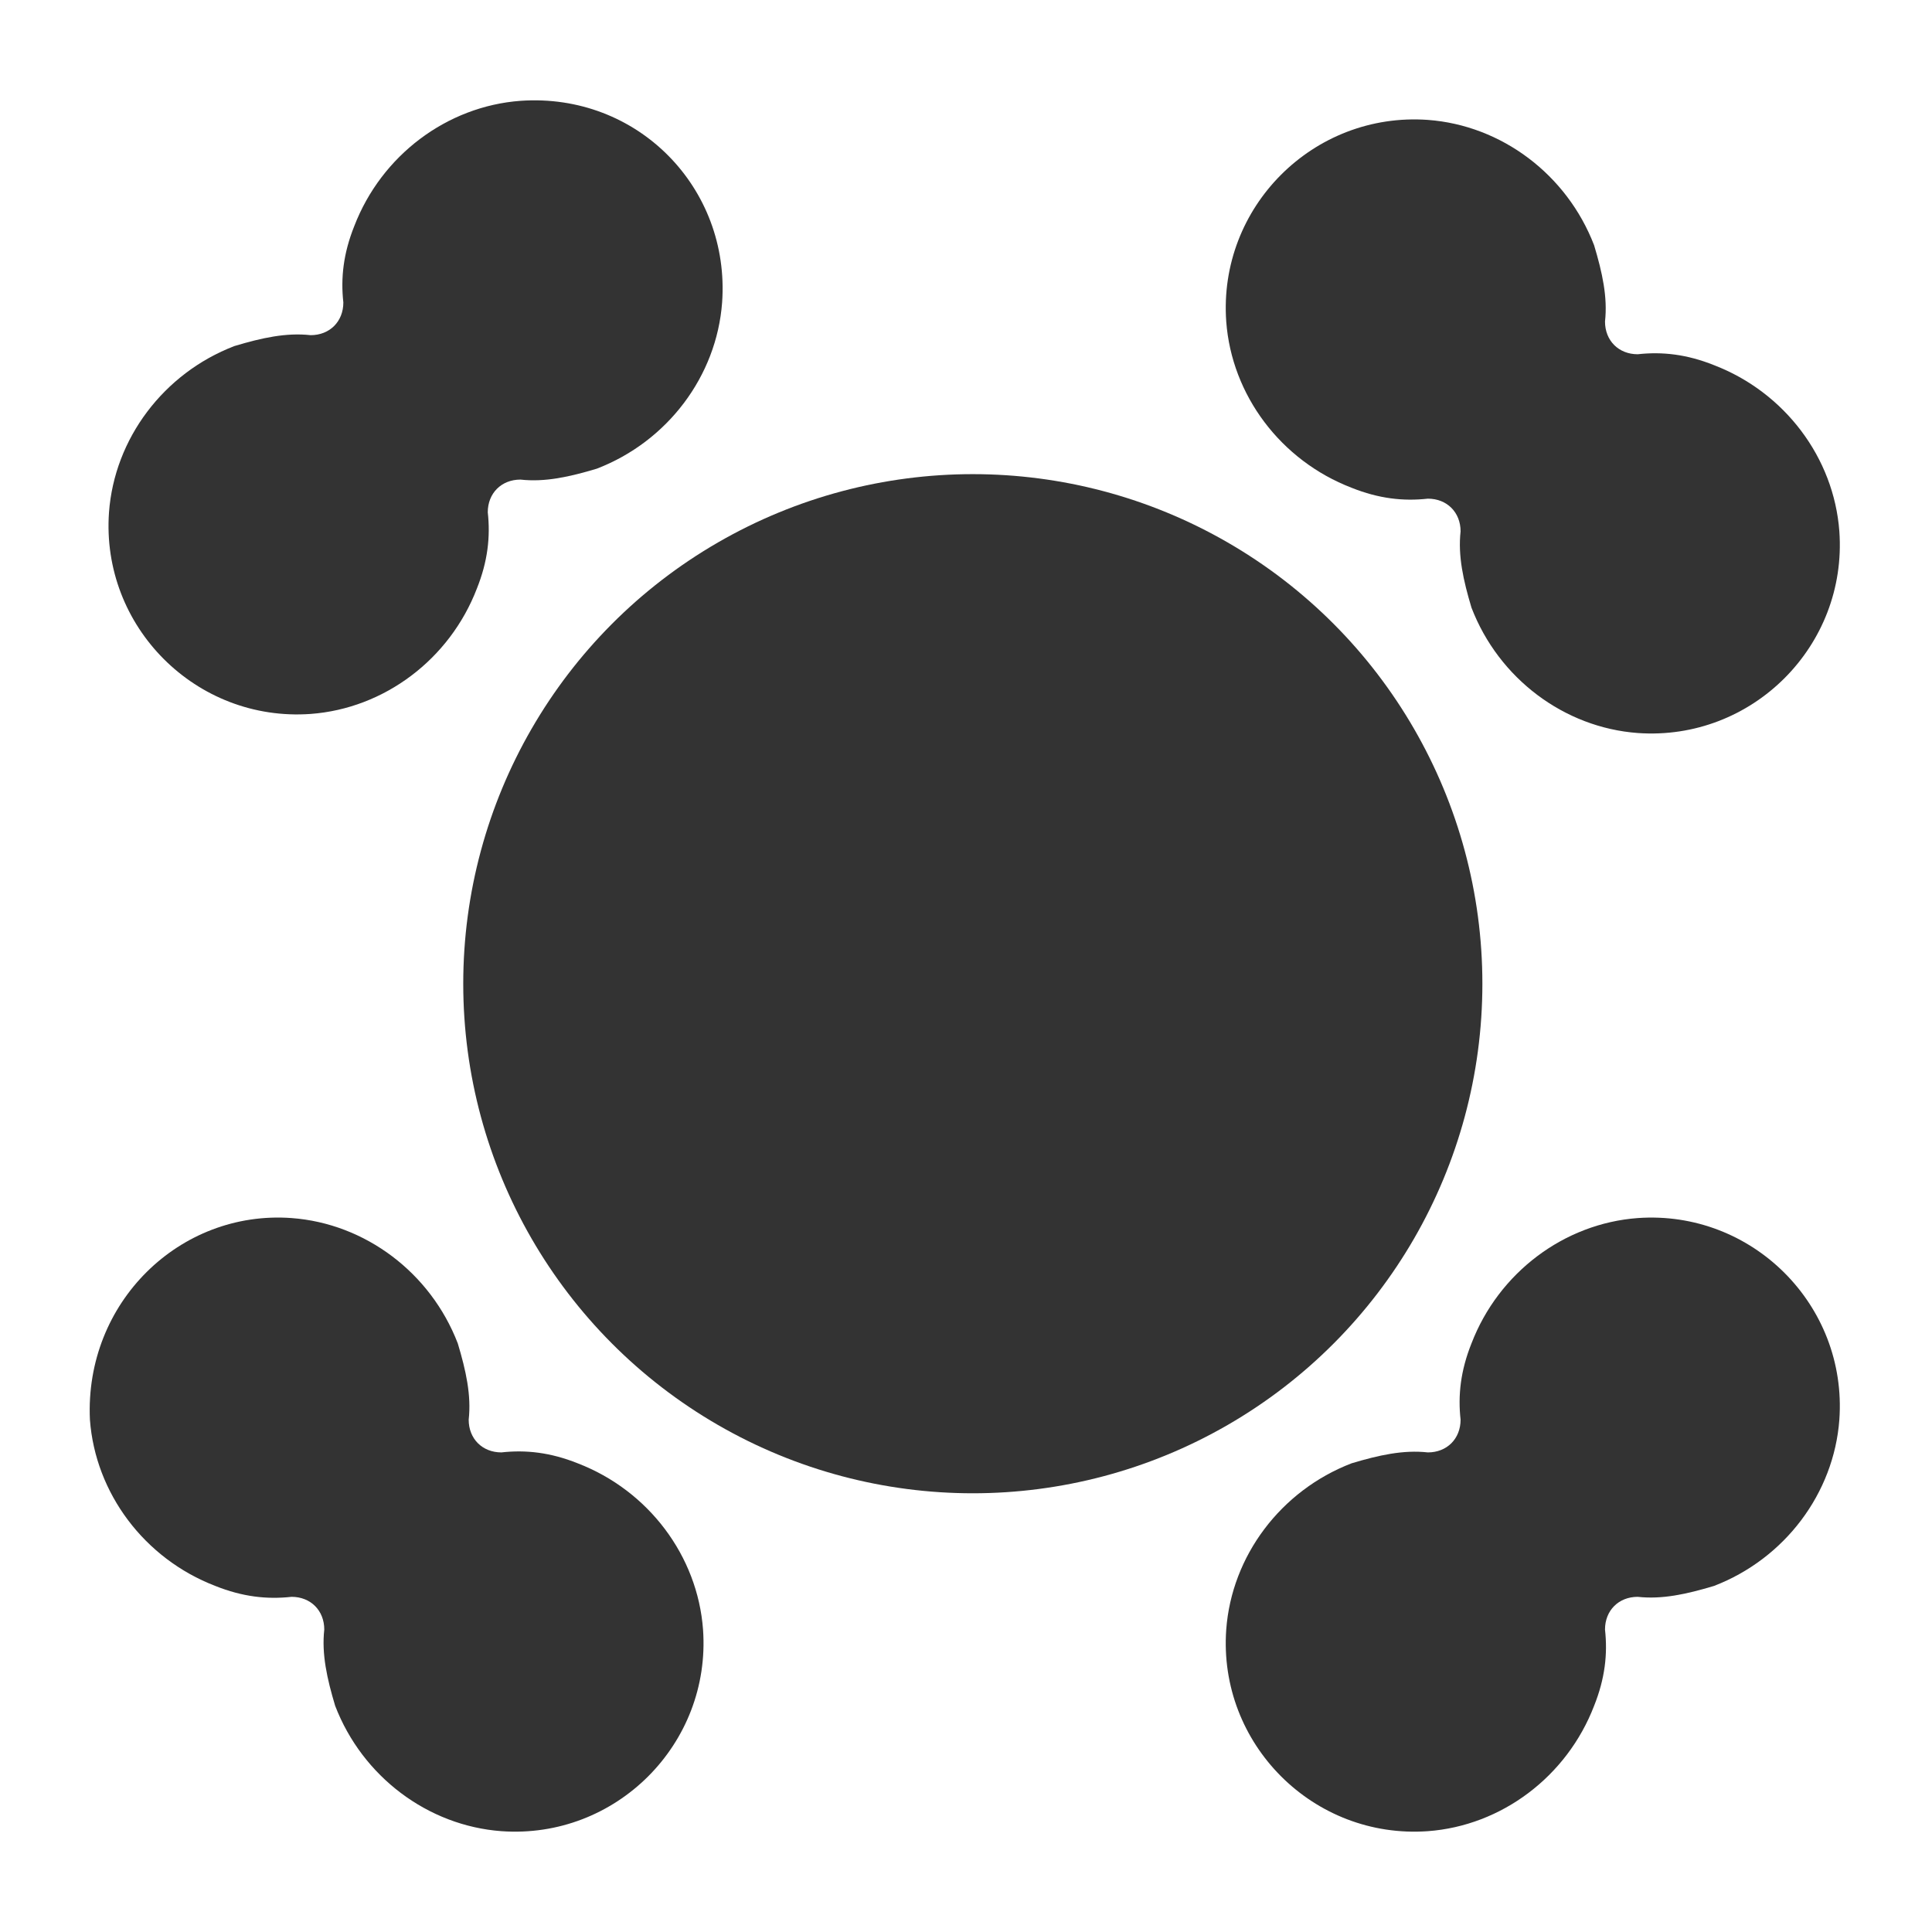
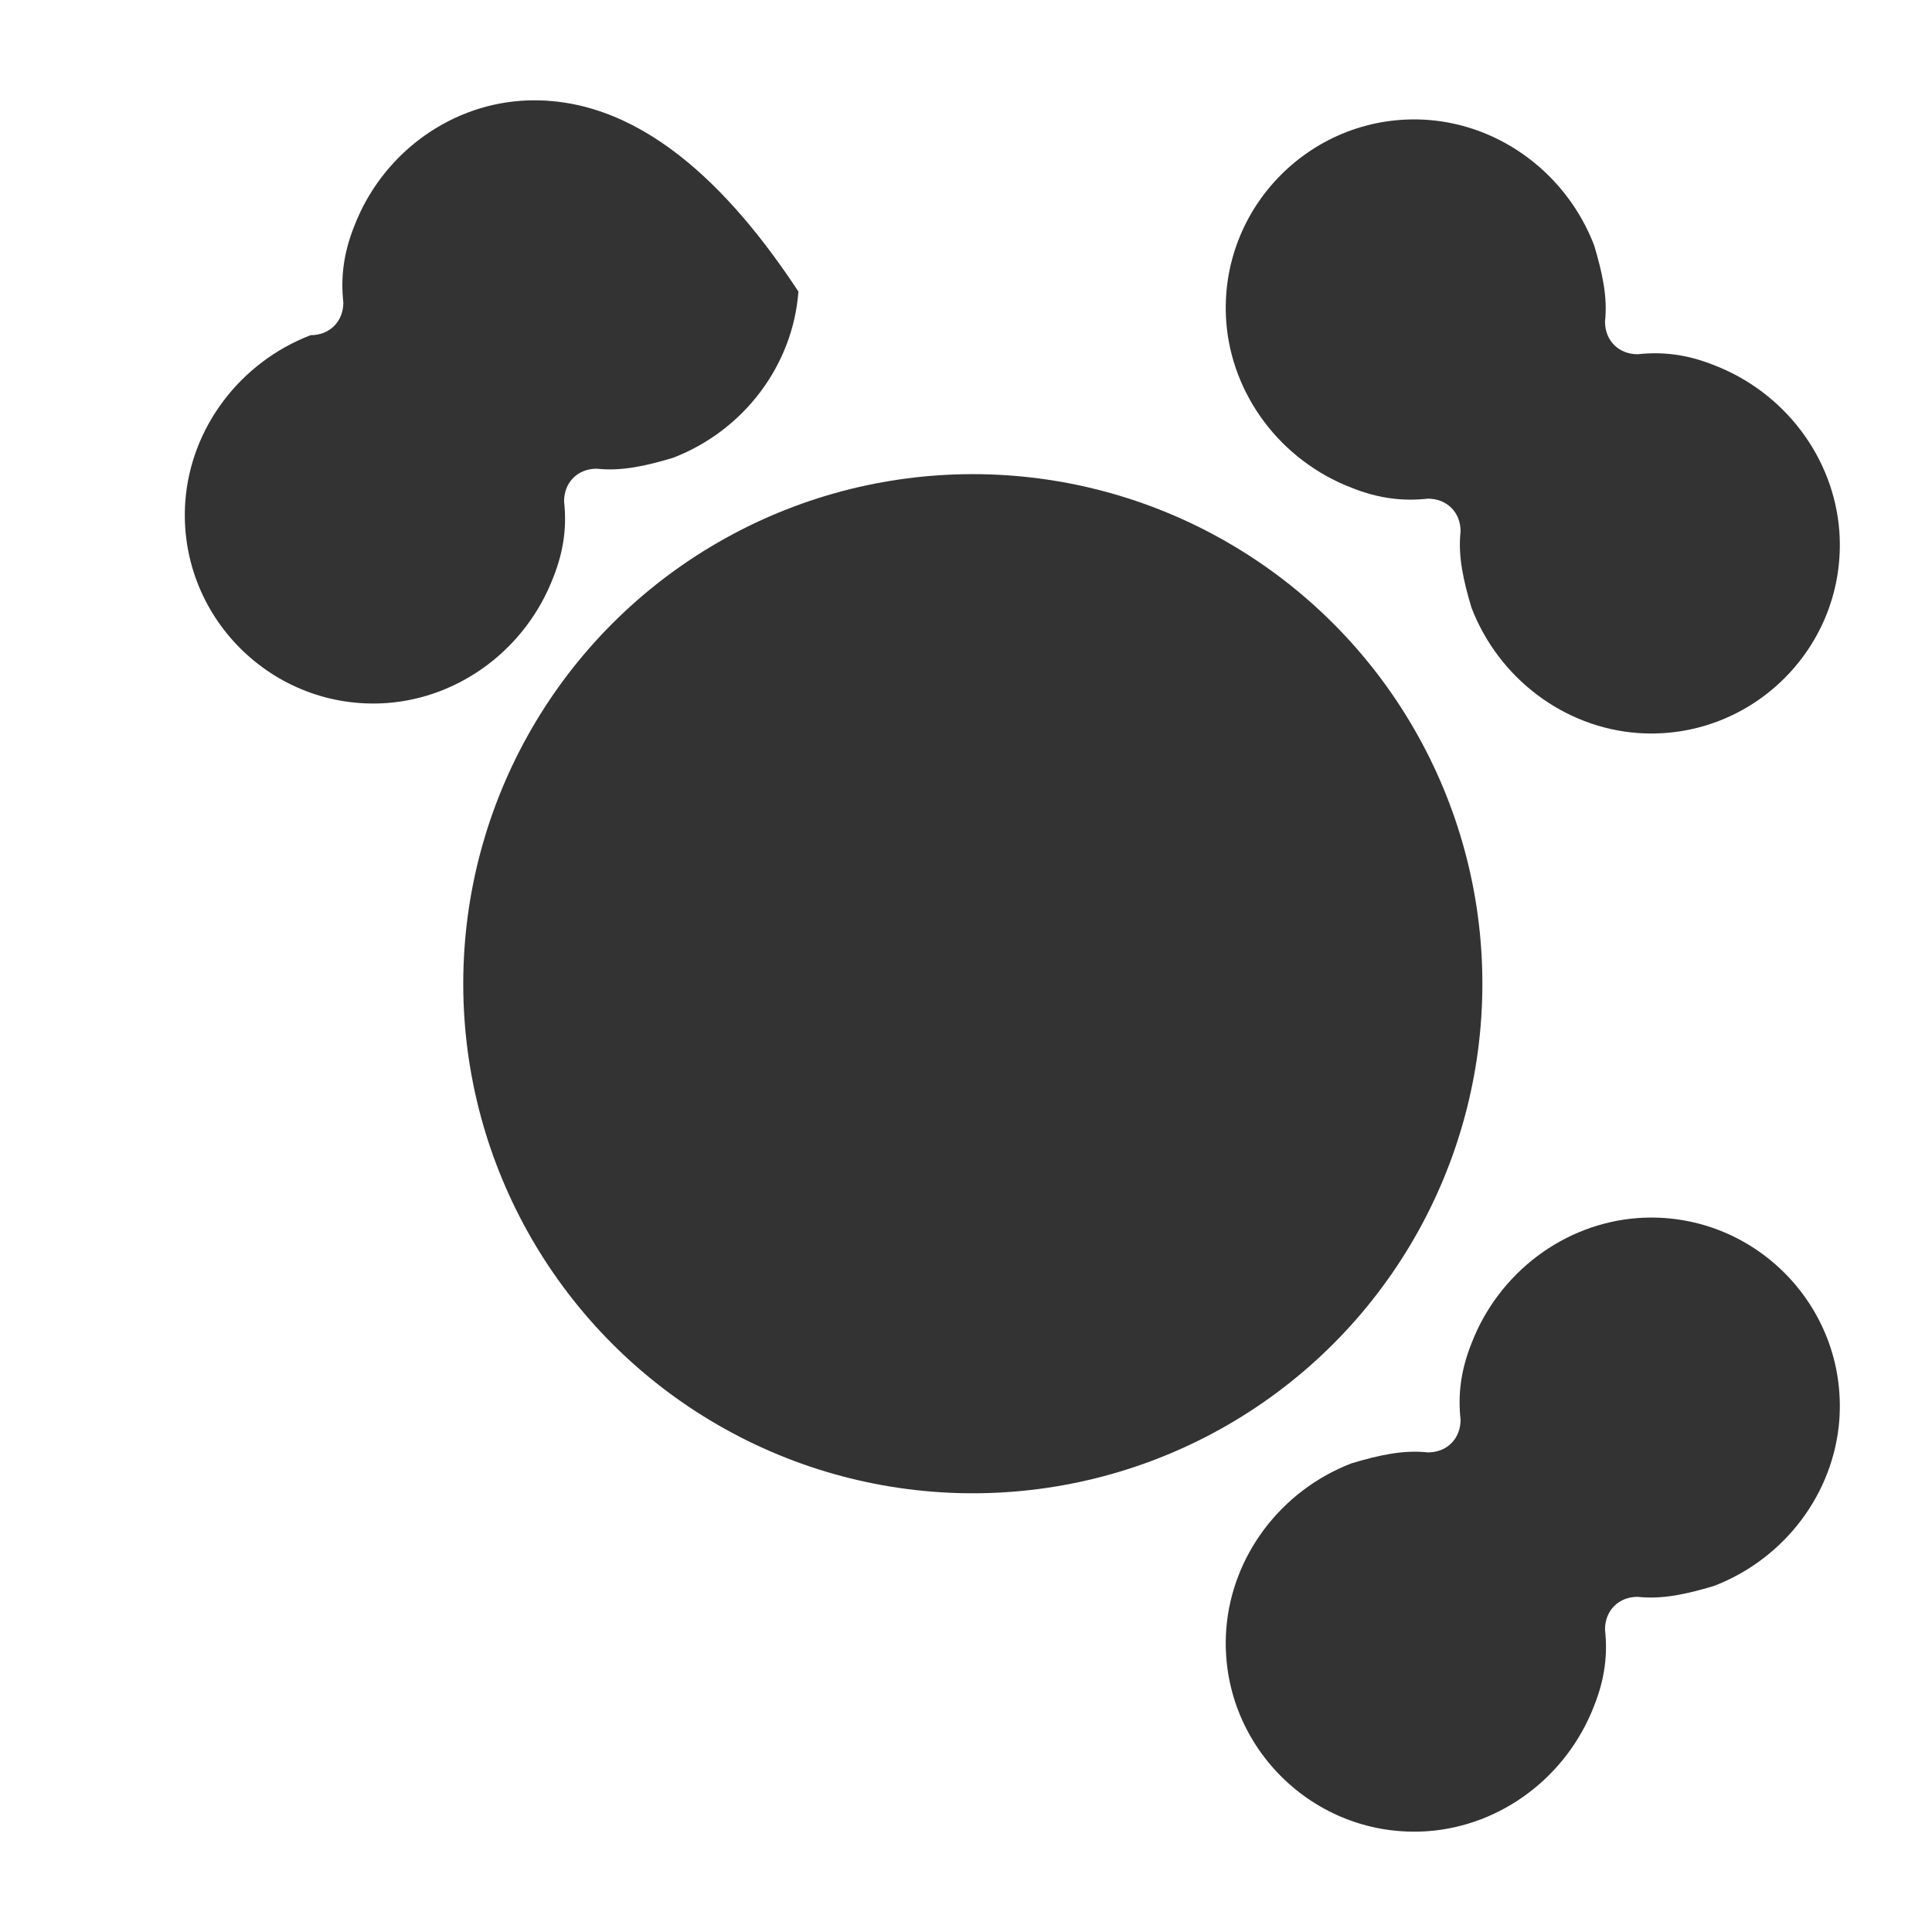
<svg xmlns="http://www.w3.org/2000/svg" version="1.1" id="图层_1" x="0px" y="0px" viewBox="0 0 70.9 70.9" style="enable-background:new 0 0 70.9 70.9;" xml:space="preserve">
  <style type="text/css">
	.st0{fill:#333333;}
</style>
  <title>画板 27</title>
  <g>
    <circle class="st0" cx="35.7" cy="36.1" r="18.7" />
    <path class="st0" d="M67.5,19.5c-0.2-2.7-2-5.1-4.6-6.1c-1-0.4-1.9-0.5-2.8-0.4c-0.7,0-1.2-0.5-1.2-1.2C59,10.9,58.8,10,58.5,9   c-1-2.6-3.4-4.4-6.1-4.6c-4.2-0.3-7.7,3.2-7.4,7.4c0.2,2.7,2,5.1,4.6,6.1c1,0.4,1.9,0.5,2.8,0.4c0.7,0,1.2,0.5,1.2,1.2   c-0.1,0.9,0.1,1.8,0.4,2.8c1,2.6,3.4,4.4,6.1,4.6C64.3,27.2,67.8,23.7,67.5,19.5z" />
-     <path class="st0" d="M19.1,3.7c-2.7,0.2-5.1,2-6.1,4.6c-0.4,1-0.5,1.9-0.4,2.8c0,0.7-0.5,1.2-1.2,1.2c-0.9-0.1-1.8,0.1-2.8,0.4   c-2.6,1-4.4,3.4-4.6,6.1c-0.3,4.2,3.2,7.7,7.4,7.4c2.7-0.2,5.1-2,6.1-4.6c0.4-1,0.5-1.9,0.4-2.8c0-0.7,0.5-1.2,1.2-1.2   c0.9,0.1,1.8-0.1,2.8-0.4c2.6-1,4.4-3.4,4.6-6.1C26.8,6.9,23.4,3.4,19.1,3.7z" />
-     <path class="st0" d="M3.3,52.1c0.2,2.7,2,5.1,4.6,6.1c1,0.4,1.9,0.5,2.8,0.4c0.7,0,1.2,0.5,1.2,1.2c-0.1,0.9,0.1,1.8,0.4,2.8   c1,2.6,3.4,4.4,6.1,4.6c4.2,0.3,7.7-3.2,7.4-7.4c-0.2-2.7-2-5.1-4.6-6.1c-1-0.4-1.9-0.5-2.8-0.4c-0.7,0-1.2-0.5-1.2-1.2   c0.1-0.9-0.1-1.8-0.4-2.8c-1-2.6-3.4-4.4-6.1-4.6C6.6,44.4,3.1,47.8,3.3,52.1z" />
+     <path class="st0" d="M19.1,3.7c-2.7,0.2-5.1,2-6.1,4.6c-0.4,1-0.5,1.9-0.4,2.8c0,0.7-0.5,1.2-1.2,1.2c-2.6,1-4.4,3.4-4.6,6.1c-0.3,4.2,3.2,7.7,7.4,7.4c2.7-0.2,5.1-2,6.1-4.6c0.4-1,0.5-1.9,0.4-2.8c0-0.7,0.5-1.2,1.2-1.2   c0.9,0.1,1.8-0.1,2.8-0.4c2.6-1,4.4-3.4,4.6-6.1C26.8,6.9,23.4,3.4,19.1,3.7z" />
    <path class="st0" d="M52.4,67.2c2.7-0.2,5.1-2,6.1-4.6c0.4-1,0.5-1.9,0.4-2.8c0-0.7,0.5-1.2,1.2-1.2c0.9,0.1,1.8-0.1,2.8-0.4   c2.6-1,4.4-3.4,4.6-6.1c0.3-4.2-3.2-7.7-7.4-7.4c-2.7,0.2-5.1,2-6.1,4.6c-0.4,1-0.5,1.9-0.4,2.8c0,0.7-0.5,1.2-1.2,1.2   c-0.9-0.1-1.8,0.1-2.8,0.4c-2.6,1-4.4,3.4-4.6,6.1C44.7,64,48.2,67.5,52.4,67.2z" />
  </g>
</svg>